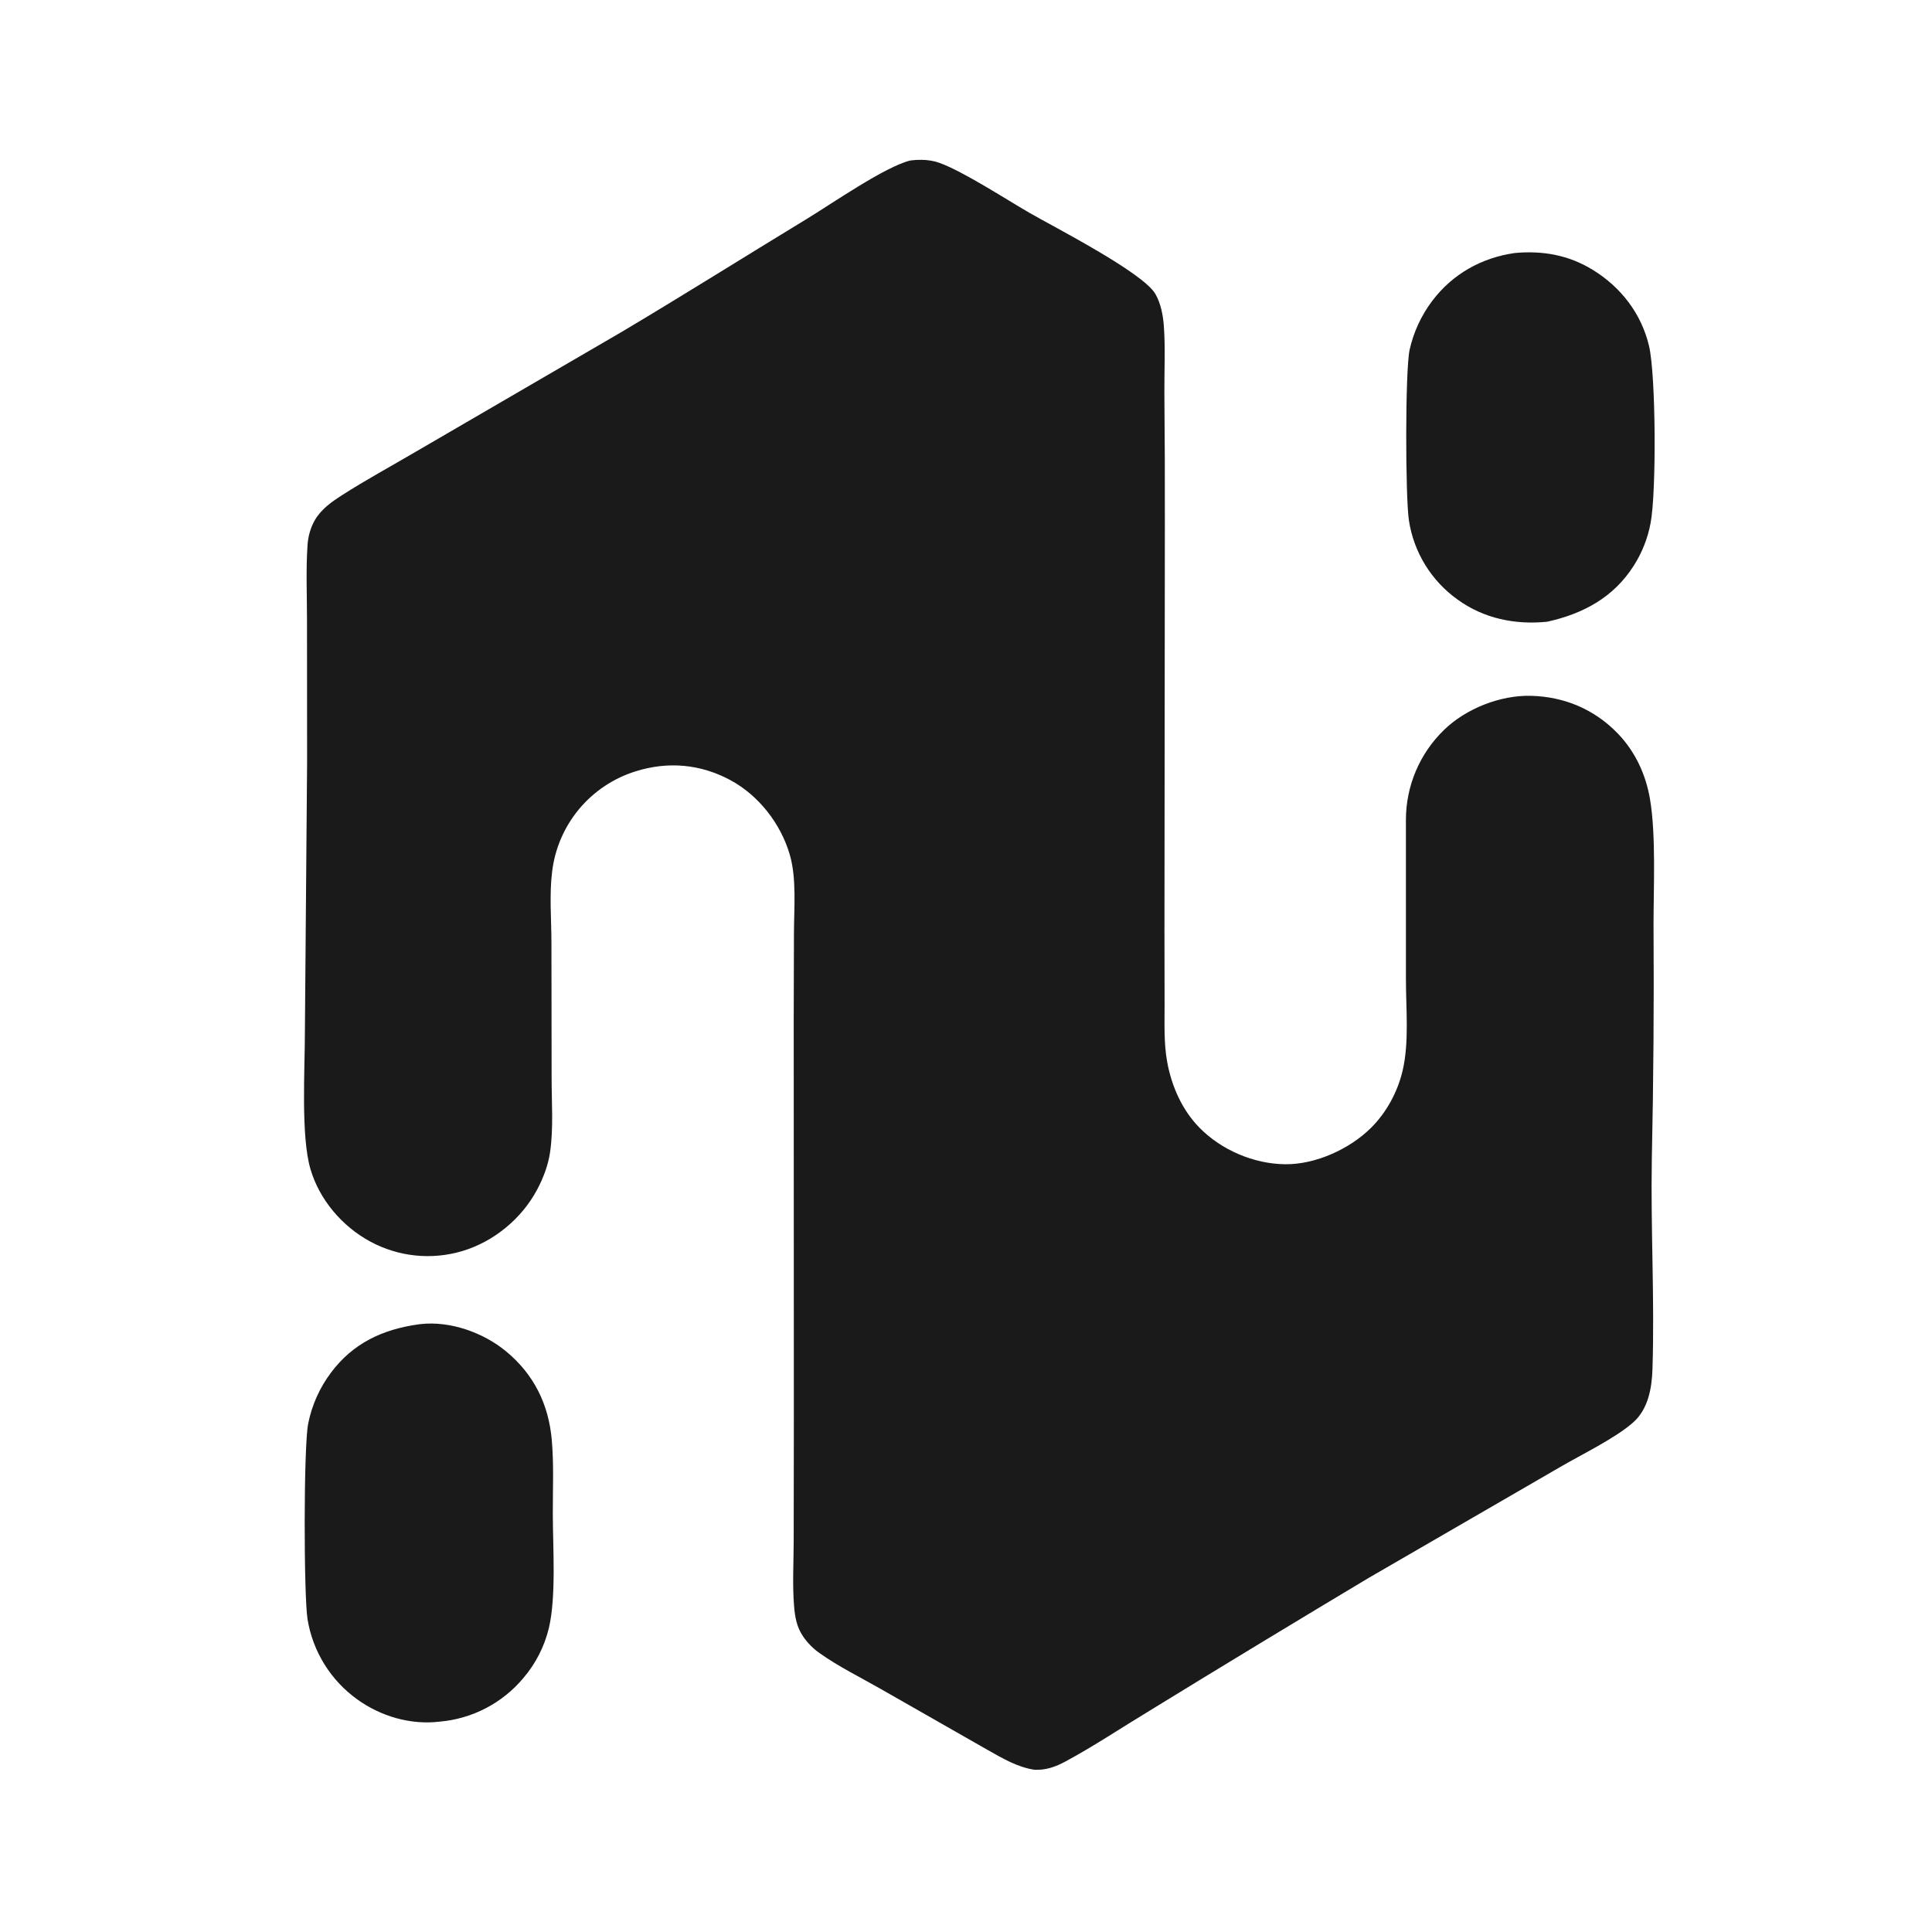
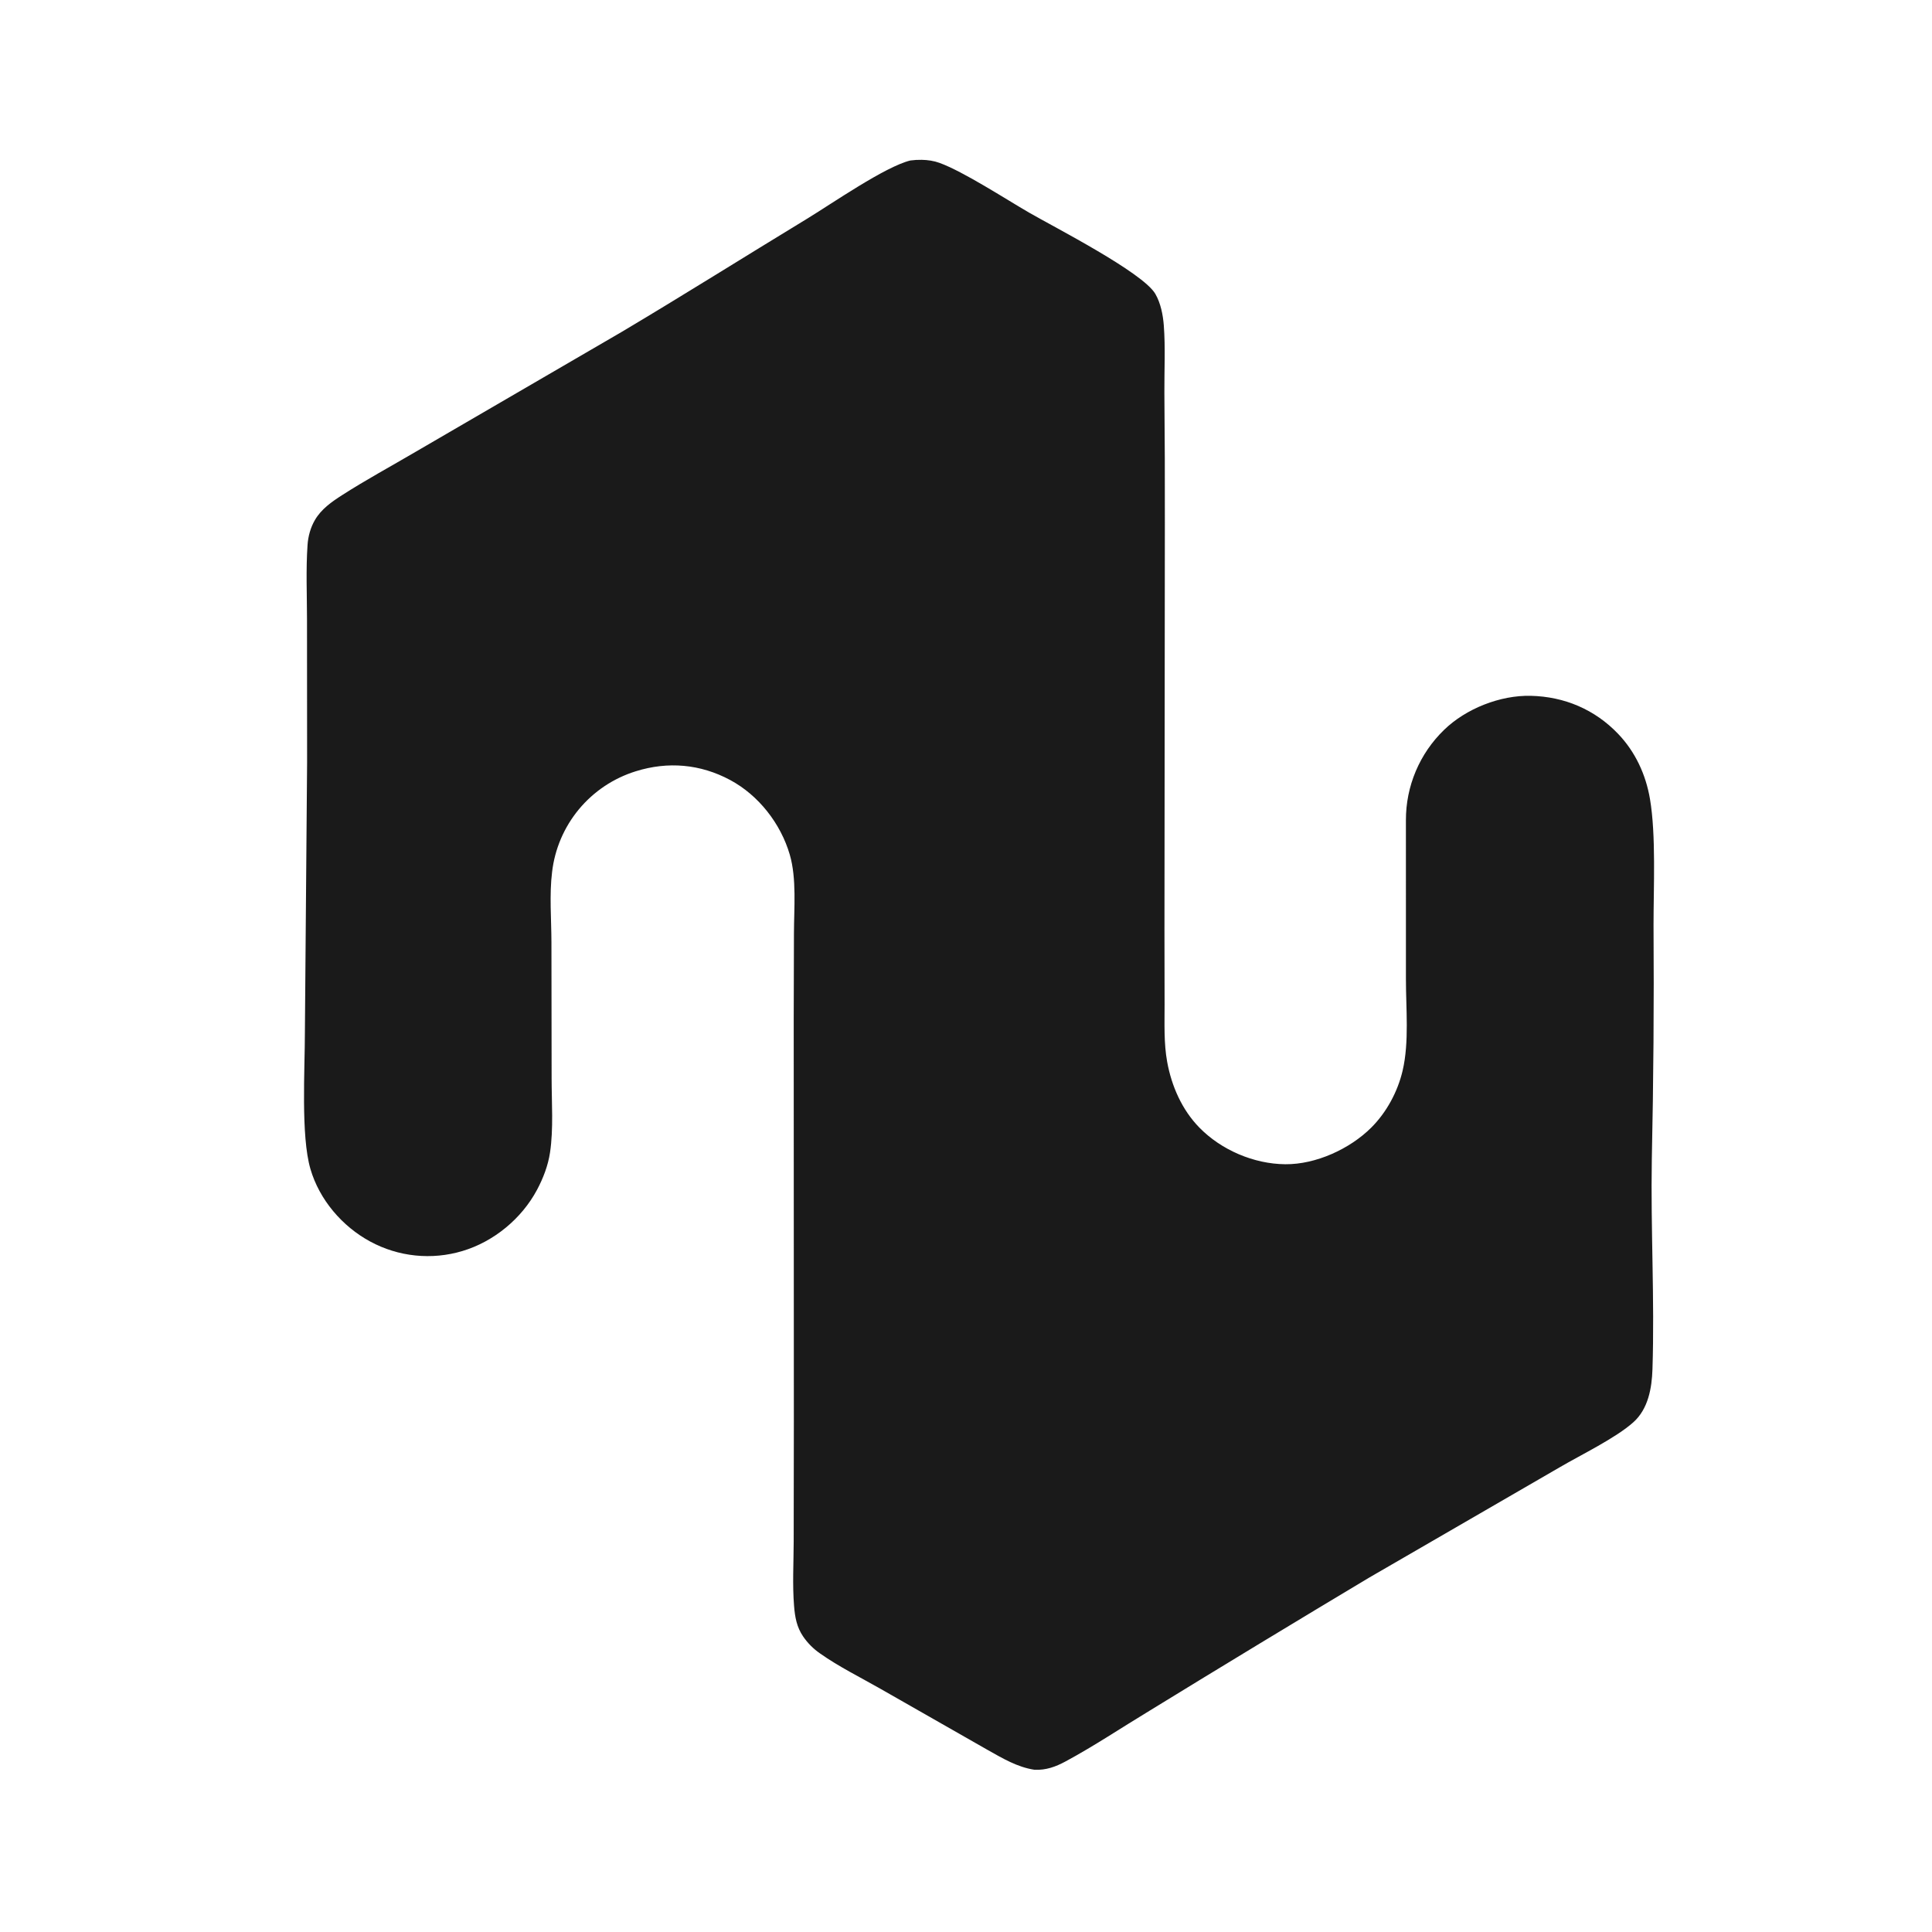
<svg xmlns="http://www.w3.org/2000/svg" width="1080" height="1080" version="1.1" id="svg10" viewBox="0 0 1080 1080">
-   <path fill="#E8E8E8" d="m 846.82,141.43 c 15.686,-1.413 30.068,1.133 43.601,9.455 15.738,9.679 27.148,24.494 31.401,42.533 3.859,16.354 4.143,81.729 0.892,98.854 q -0.585,3.182 -1.475,6.294 -0.888,3.112 -2.075,6.123 -1.185,3.012 -2.656,5.895 -1.471,2.883 -3.214,5.61 c -11.267,17.77 -28.261,26.887 -48.347,31.348 -17.818,1.836 -35.436,-1.729 -50.09,-12.341 q -1.359,-0.967 -2.669,-2.001 -1.31,-1.034 -2.566,-2.132 -1.256,-1.098 -2.456,-2.257 -1.2,-1.161 -2.341,-2.377 -1.14,-1.218 -2.218,-2.491 -1.077,-1.274 -2.09,-2.599 -1.013,-1.325 -1.959,-2.7 -0.945,-1.374 -1.82,-2.794 -0.874,-1.419 -1.677,-2.882 -0.803,-1.461 -1.531,-2.961 -0.729,-1.5 -1.382,-3.035 -0.653,-1.536 -1.227,-3.1 -0.576,-1.566 -1.072,-3.157 -0.496,-1.593 -0.911,-3.207 -0.416,-1.615 -0.75,-3.249 -0.334,-1.634 -0.586,-3.282 c -2.015,-13.168 -2.137,-83.786 0.382,-95.447 q 0.824,-3.689 2.036,-7.272 1.21,-3.582 2.796,-7.015 1.585,-3.433 3.525,-6.679 1.94,-3.246 4.214,-6.268 c 11.353,-15.092 27.638,-24.24 46.261,-26.867 z" id="path4" style="fill:#1a1a1a;stroke-width:1.308" />
-   <path fill="#E8E8E8" d="m 233.782,740.342 c 0.391,-0.05 0.782,-0.107 1.175,-0.152 16.724,-1.891 35.193,4.689 47.988,15.263 15.487,12.796 23.731,29.541 25.498,49.399 1.213,13.639 0.548,27.673 0.578,41.371 0.041,18.887 1.957,46.253 -2.192,63.858 q -0.465,1.925 -1.042,3.819 -0.576,1.894 -1.263,3.751 -0.687,1.857 -1.482,3.67 -0.796,1.814 -1.696,3.577 -0.9,1.764 -1.902,3.471 -1.002,1.708 -2.104,3.355 -1.1,1.645 -2.296,3.224 -1.197,1.579 -2.483,3.084 -1.086,1.299 -2.236,2.543 -1.149,1.244 -2.359,2.431 -1.209,1.185 -2.476,2.311 -1.267,1.125 -2.587,2.186 -1.322,1.061 -2.693,2.057 -1.371,0.995 -2.79,1.921 -1.418,0.925 -2.881,1.781 -1.463,0.855 -2.966,1.636 -1.503,0.783 -3.043,1.49 -1.54,0.707 -3.113,1.337 -1.574,0.631 -3.176,1.183 -1.603,0.553 -3.231,1.025 -1.628,0.473 -3.276,0.865 -1.649,0.391 -3.316,0.702 -1.666,0.31 -3.346,0.537 -1.679,0.227 -3.368,0.372 c -16.144,1.959 -32.941,-2.989 -46.005,-12.442 q -1.374,-0.985 -2.697,-2.037 -1.323,-1.052 -2.593,-2.168 -1.269,-1.115 -2.483,-2.292 -1.214,-1.176 -2.368,-2.41 -1.154,-1.235 -2.247,-2.525 -1.093,-1.29 -2.12,-2.631 -1.028,-1.342 -1.989,-2.733 -0.96,-1.389 -1.851,-2.825 -0.891,-1.435 -1.711,-2.913 -0.819,-1.478 -1.565,-2.994 -0.746,-1.516 -1.417,-3.066 -0.67,-1.551 -1.264,-3.133 -0.593,-1.583 -1.108,-3.191 -0.516,-1.609 -0.951,-3.241 -0.436,-1.632 -0.79,-3.284 -0.355,-1.651 -0.628,-3.318 c -2.129,-13.479 -2.23,-96.233 0.347,-109.327 q 0.382,-1.938 0.873,-3.851 0.491,-1.913 1.089,-3.797 0.599,-1.883 1.302,-3.729 0.704,-1.847 1.51,-3.65 0.807,-1.803 1.714,-3.559 0.907,-1.755 1.912,-3.457 1.005,-1.702 2.104,-3.343 1.099,-1.643 2.288,-3.22 c 12.276,-16.412 28.829,-24.121 48.726,-26.931 z" id="path6" style="fill:#1a1a1a;stroke-width:1.308" />
  <path fill="#E8E8E8" d="m 508.897,89.711 c 2.13,-0.29 4.2,-0.403 6.351,-0.365 3.377,0.059 6.752,0.546 9.935,1.702 13.374,4.858 36.814,20.113 50.075,27.799 13.854,8.031 63.644,33.424 70.602,45.474 2.978,5.158 4.279,11.778 4.72,17.67 0.925,12.355 0.247,25.141 0.318,37.548 q 0.339,36.777 0.264,73.555 l -0.22,226.847 0.068,41.433 c 0.017,10.697 -0.471,21.681 1.452,32.243 2.464,13.525 8.258,26.721 17.93,36.644 12.271,12.588 30.485,20.403 48.114,20.553 17.053,0.146 36.061,-8.539 48.024,-20.465 8.586,-8.56 14.792,-20.104 17.55,-31.878 3.742,-15.978 1.824,-34.801 1.845,-51.174 l -0.006,-88.888 q -0.005,-1.756 0.081,-3.509 0.085,-1.754 0.256,-3.501 0.173,-1.747 0.433,-3.484 0.26,-1.737 0.607,-3.458 0.347,-1.721 0.78,-3.423 0.433,-1.702 0.951,-3.38 0.518,-1.678 1.12,-3.327 0.602,-1.651 1.285,-3.267 0.684,-1.618 1.448,-3.199 0.764,-1.581 1.607,-3.122 0.843,-1.541 1.761,-3.039 0.92,-1.496 1.912,-2.946 0.993,-1.448 2.058,-2.845 1.065,-1.397 2.198,-2.739 1.133,-1.342 2.333,-2.627 1.199,-1.283 2.461,-2.505 c 12.251,-11.92 31.425,-19.49 48.546,-19.075 18.801,0.455 35.745,7.639 48.758,21.236 9.639,10.072 15.497,22.741 17.826,36.41 3.441,20.195 1.985,49.586 1.995,70.418 q 0.438,65.556 -0.962,131.098 c -0.663,39.03 1.617,78.259 0.364,117.25 -0.34,10.579 -2.371,22.208 -10.638,29.63 -9.896,8.884 -29.148,18.141 -41.339,25.288 L 765.637,881.744 q -61.737,36.934 -123.046,74.577 c -15.564,9.397 -30.955,19.724 -46.943,28.333 -5.563,2.997 -10.949,4.965 -17.39,4.653 -9.63,-1.47 -17.8,-6.383 -26.173,-11.088 l -59.852,-34.14 c -11.225,-6.412 -23.425,-12.418 -33.945,-19.879 q -2.739,-1.905 -5.09,-4.271 -2.35,-2.367 -4.235,-5.118 c -3.615,-5.312 -4.566,-10.809 -5.077,-17.082 -0.959,-11.783 -0.238,-24.139 -0.209,-35.98 l 0.091,-67.22 -0.075,-224.66 0.128,-48.113 c 0.022,-13.897 1.578,-30.612 -2.337,-44.024 -5.053,-17.311 -17.404,-33.177 -33.331,-41.711 -16.68,-8.936 -34.785,-10.493 -52.772,-4.866 q -1.155,0.358 -2.298,0.758 -1.142,0.4 -2.269,0.84 -1.127,0.442 -2.237,0.921 -1.11,0.482 -2.202,1.002 -1.093,0.52 -2.165,1.081 -1.072,0.559 -2.124,1.157 -1.052,0.599 -2.082,1.234 -1.03,0.635 -2.035,1.308 -1.006,0.672 -1.988,1.379 -0.98,0.708 -1.935,1.451 -0.955,0.744 -1.882,1.52 -0.928,0.776 -1.827,1.587 -0.899,0.809 -1.768,1.651 -0.869,0.842 -1.706,1.713 -0.839,0.873 -1.643,1.775 -0.806,0.902 -1.579,1.831 -0.773,0.931 -1.511,1.888 -0.739,0.957 -1.443,1.941 -0.703,0.983 -1.371,1.992 -0.667,1.008 -1.298,2.039 -0.631,1.031 -1.225,2.086 -0.593,1.053 -1.147,2.128 -0.555,1.074 -1.07,2.167 -0.516,1.094 -0.992,2.206 -0.475,1.111 -0.911,2.239 -0.436,1.128 -0.83,2.27 -0.395,1.144 -0.748,2.299 -0.352,1.157 -0.663,2.325 -0.31,1.168 -0.58,2.347 -0.268,1.177 -0.493,2.365 -0.226,1.188 -0.41,2.382 -0.182,1.194 -0.322,2.396 c -1.578,12.604 -0.393,26.531 -0.364,39.286 l 0.1,75.908 c -0.006,13.518 1.1,28.263 -0.885,41.602 -1.083,7.282 -3.808,14.382 -7.258,20.86 -8.589,16.126 -24.193,29.022 -41.744,34.246 q -1.591,0.477 -3.204,0.874 -1.612,0.399 -3.242,0.716 -1.63,0.319 -3.275,0.557 -1.643,0.237 -3.297,0.393 -1.654,0.157 -3.313,0.231 -1.66,0.074 -3.321,0.068 -1.662,-0.007 -3.321,-0.095 -1.658,-0.089 -3.31,-0.259 -1.653,-0.17 -3.295,-0.422 -1.642,-0.251 -3.27,-0.583 -1.628,-0.332 -3.237,-0.742 -1.609,-0.412 -3.197,-0.902 -1.587,-0.49 -3.148,-1.057 -1.561,-0.569 -3.092,-1.211 -1.531,-0.644 -3.028,-1.362 -1.498,-0.719 -2.958,-1.509 c -15.703,-8.482 -28.439,-23.41 -33.441,-40.6 -5.399,-18.549 -3.083,-55.718 -3.084,-76.351 l 1.234,-151.054 -0.055,-79.723 c -0.014,-13.82 -0.648,-27.949 0.306,-41.724 0.335,-4.824 1.679,-9.711 4.128,-13.901 3.598,-6.155 9.362,-10.156 15.228,-13.921 13.313,-8.547 27.217,-16.051 40.844,-24.068 l 115.558,-67.239 c 34.513,-20.539 68.57,-41.954 102.893,-62.822 14.441,-8.78 44.125,-29.457 58.316,-32.919 z" id="path833" style="display:inline;fill:#1a1a1a;fill-opacity:1;stroke-width:1.308" />
</svg>